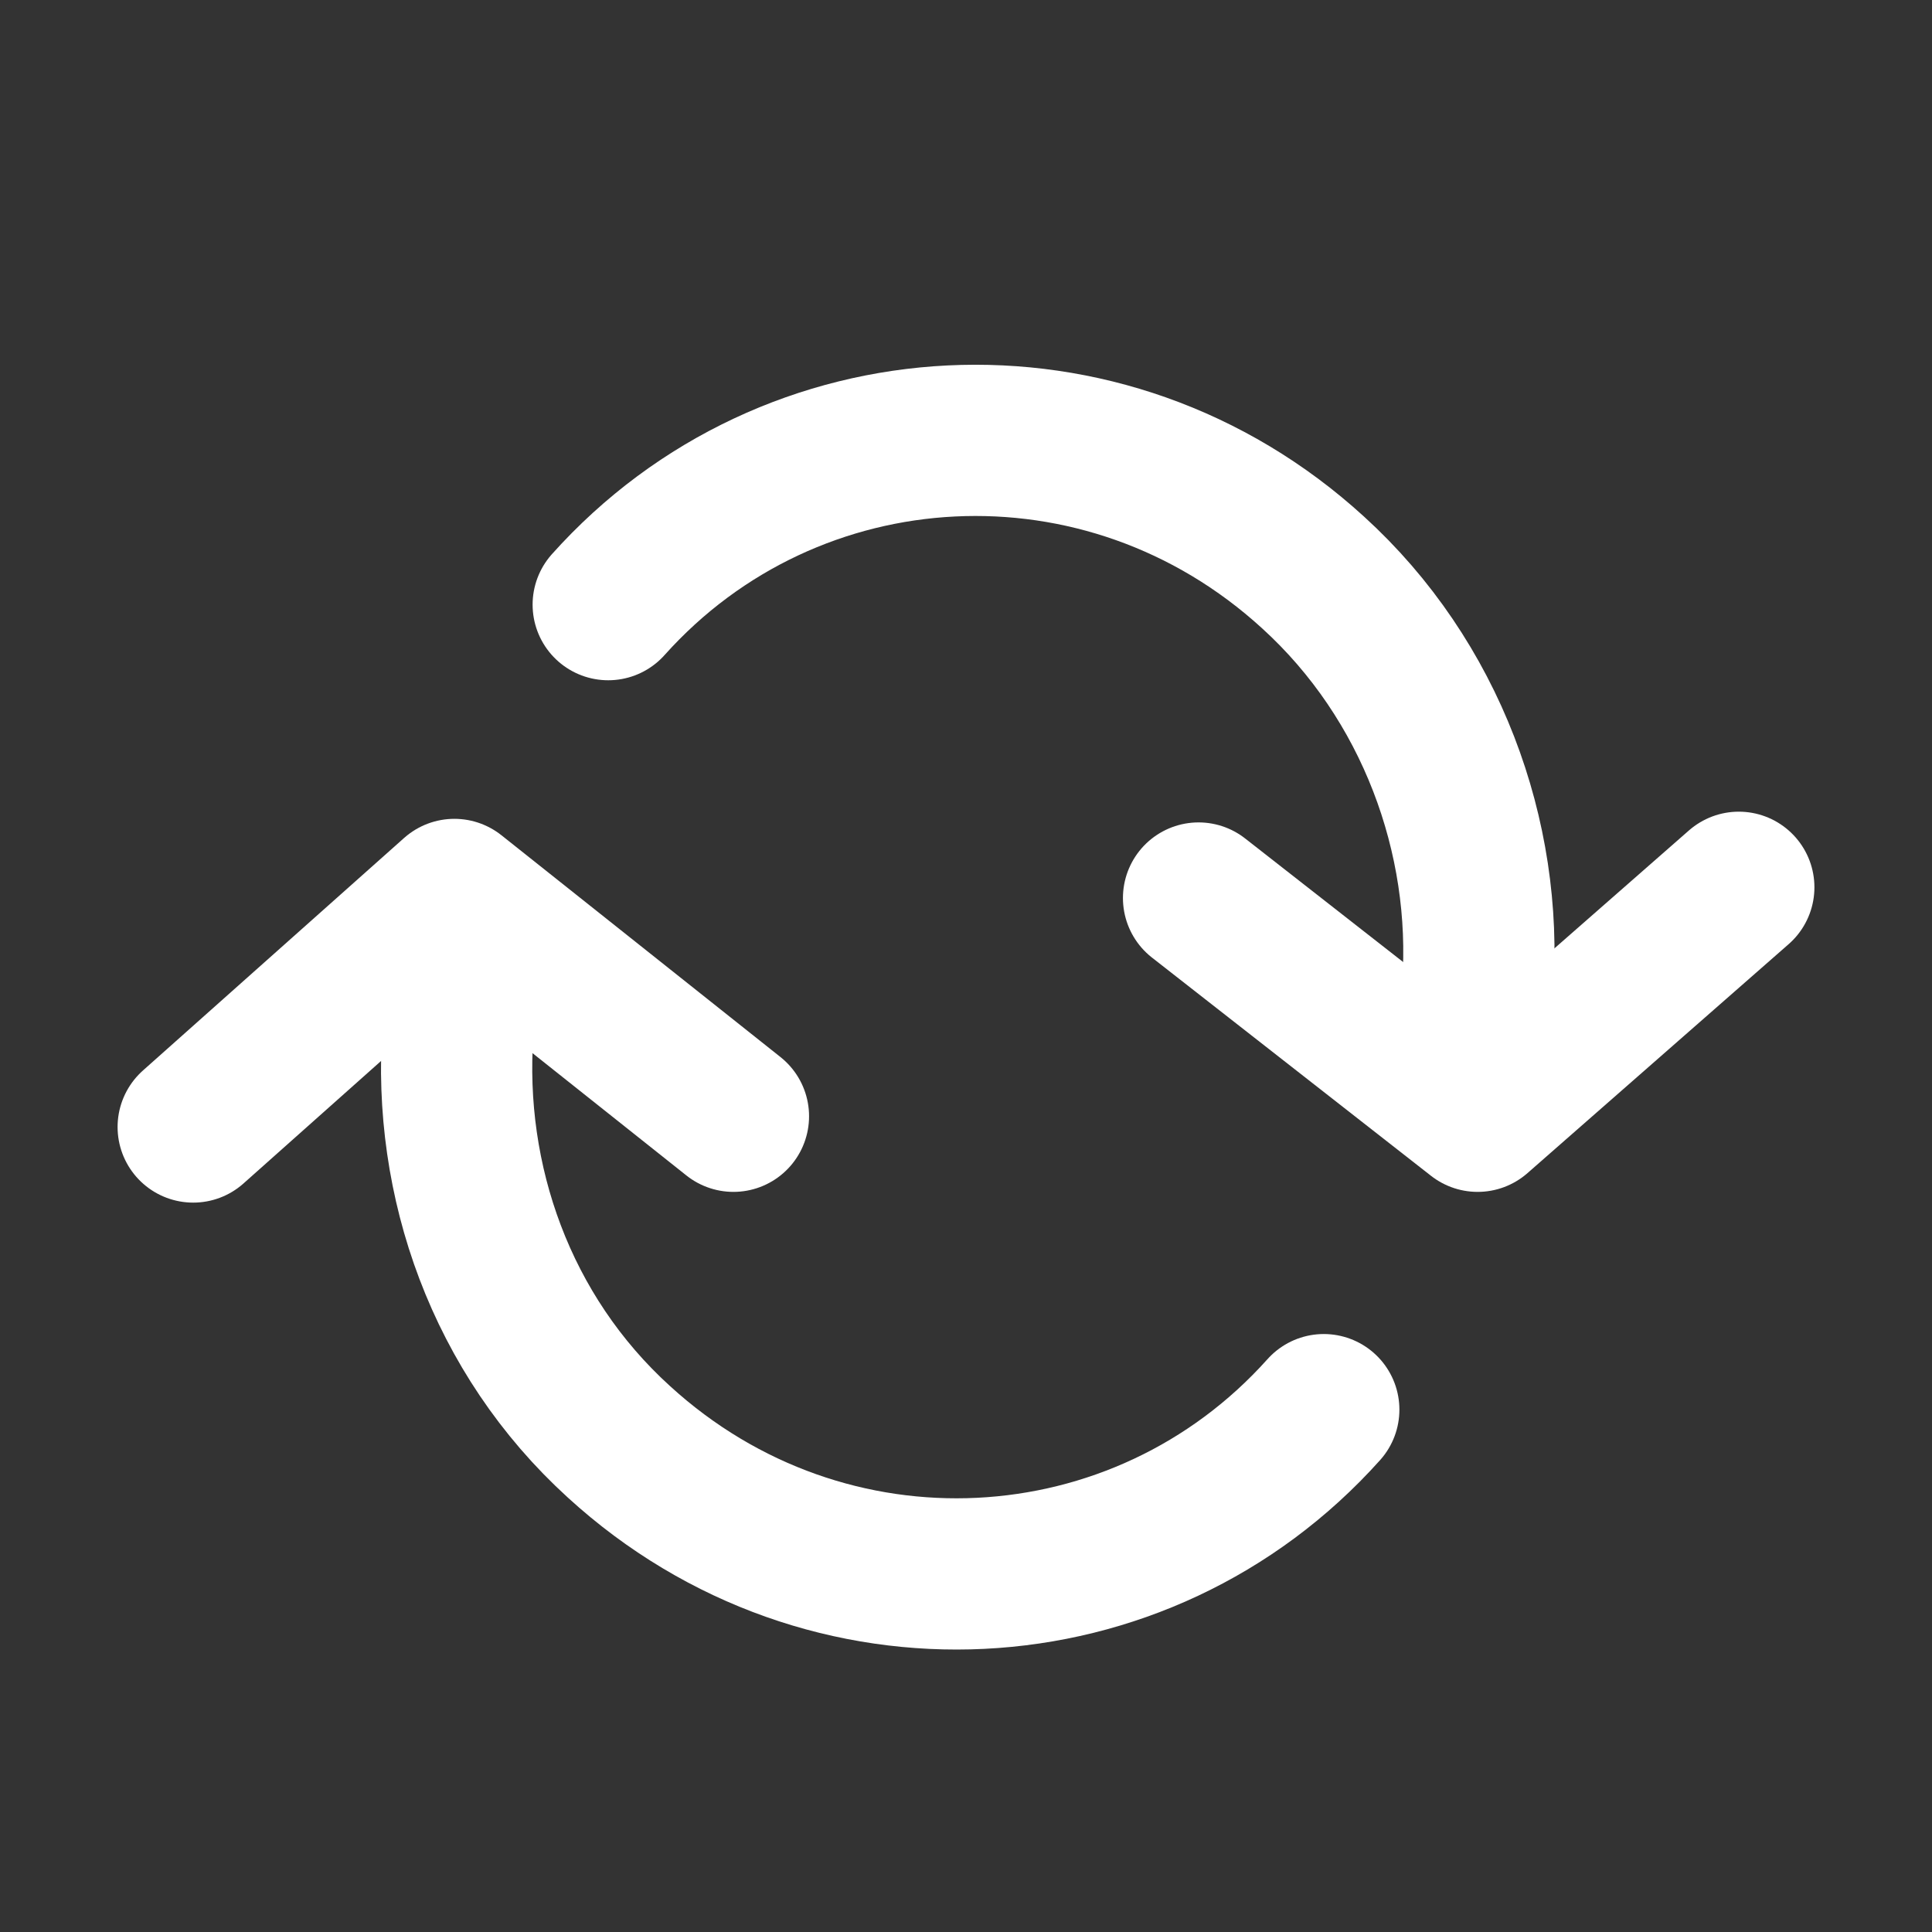
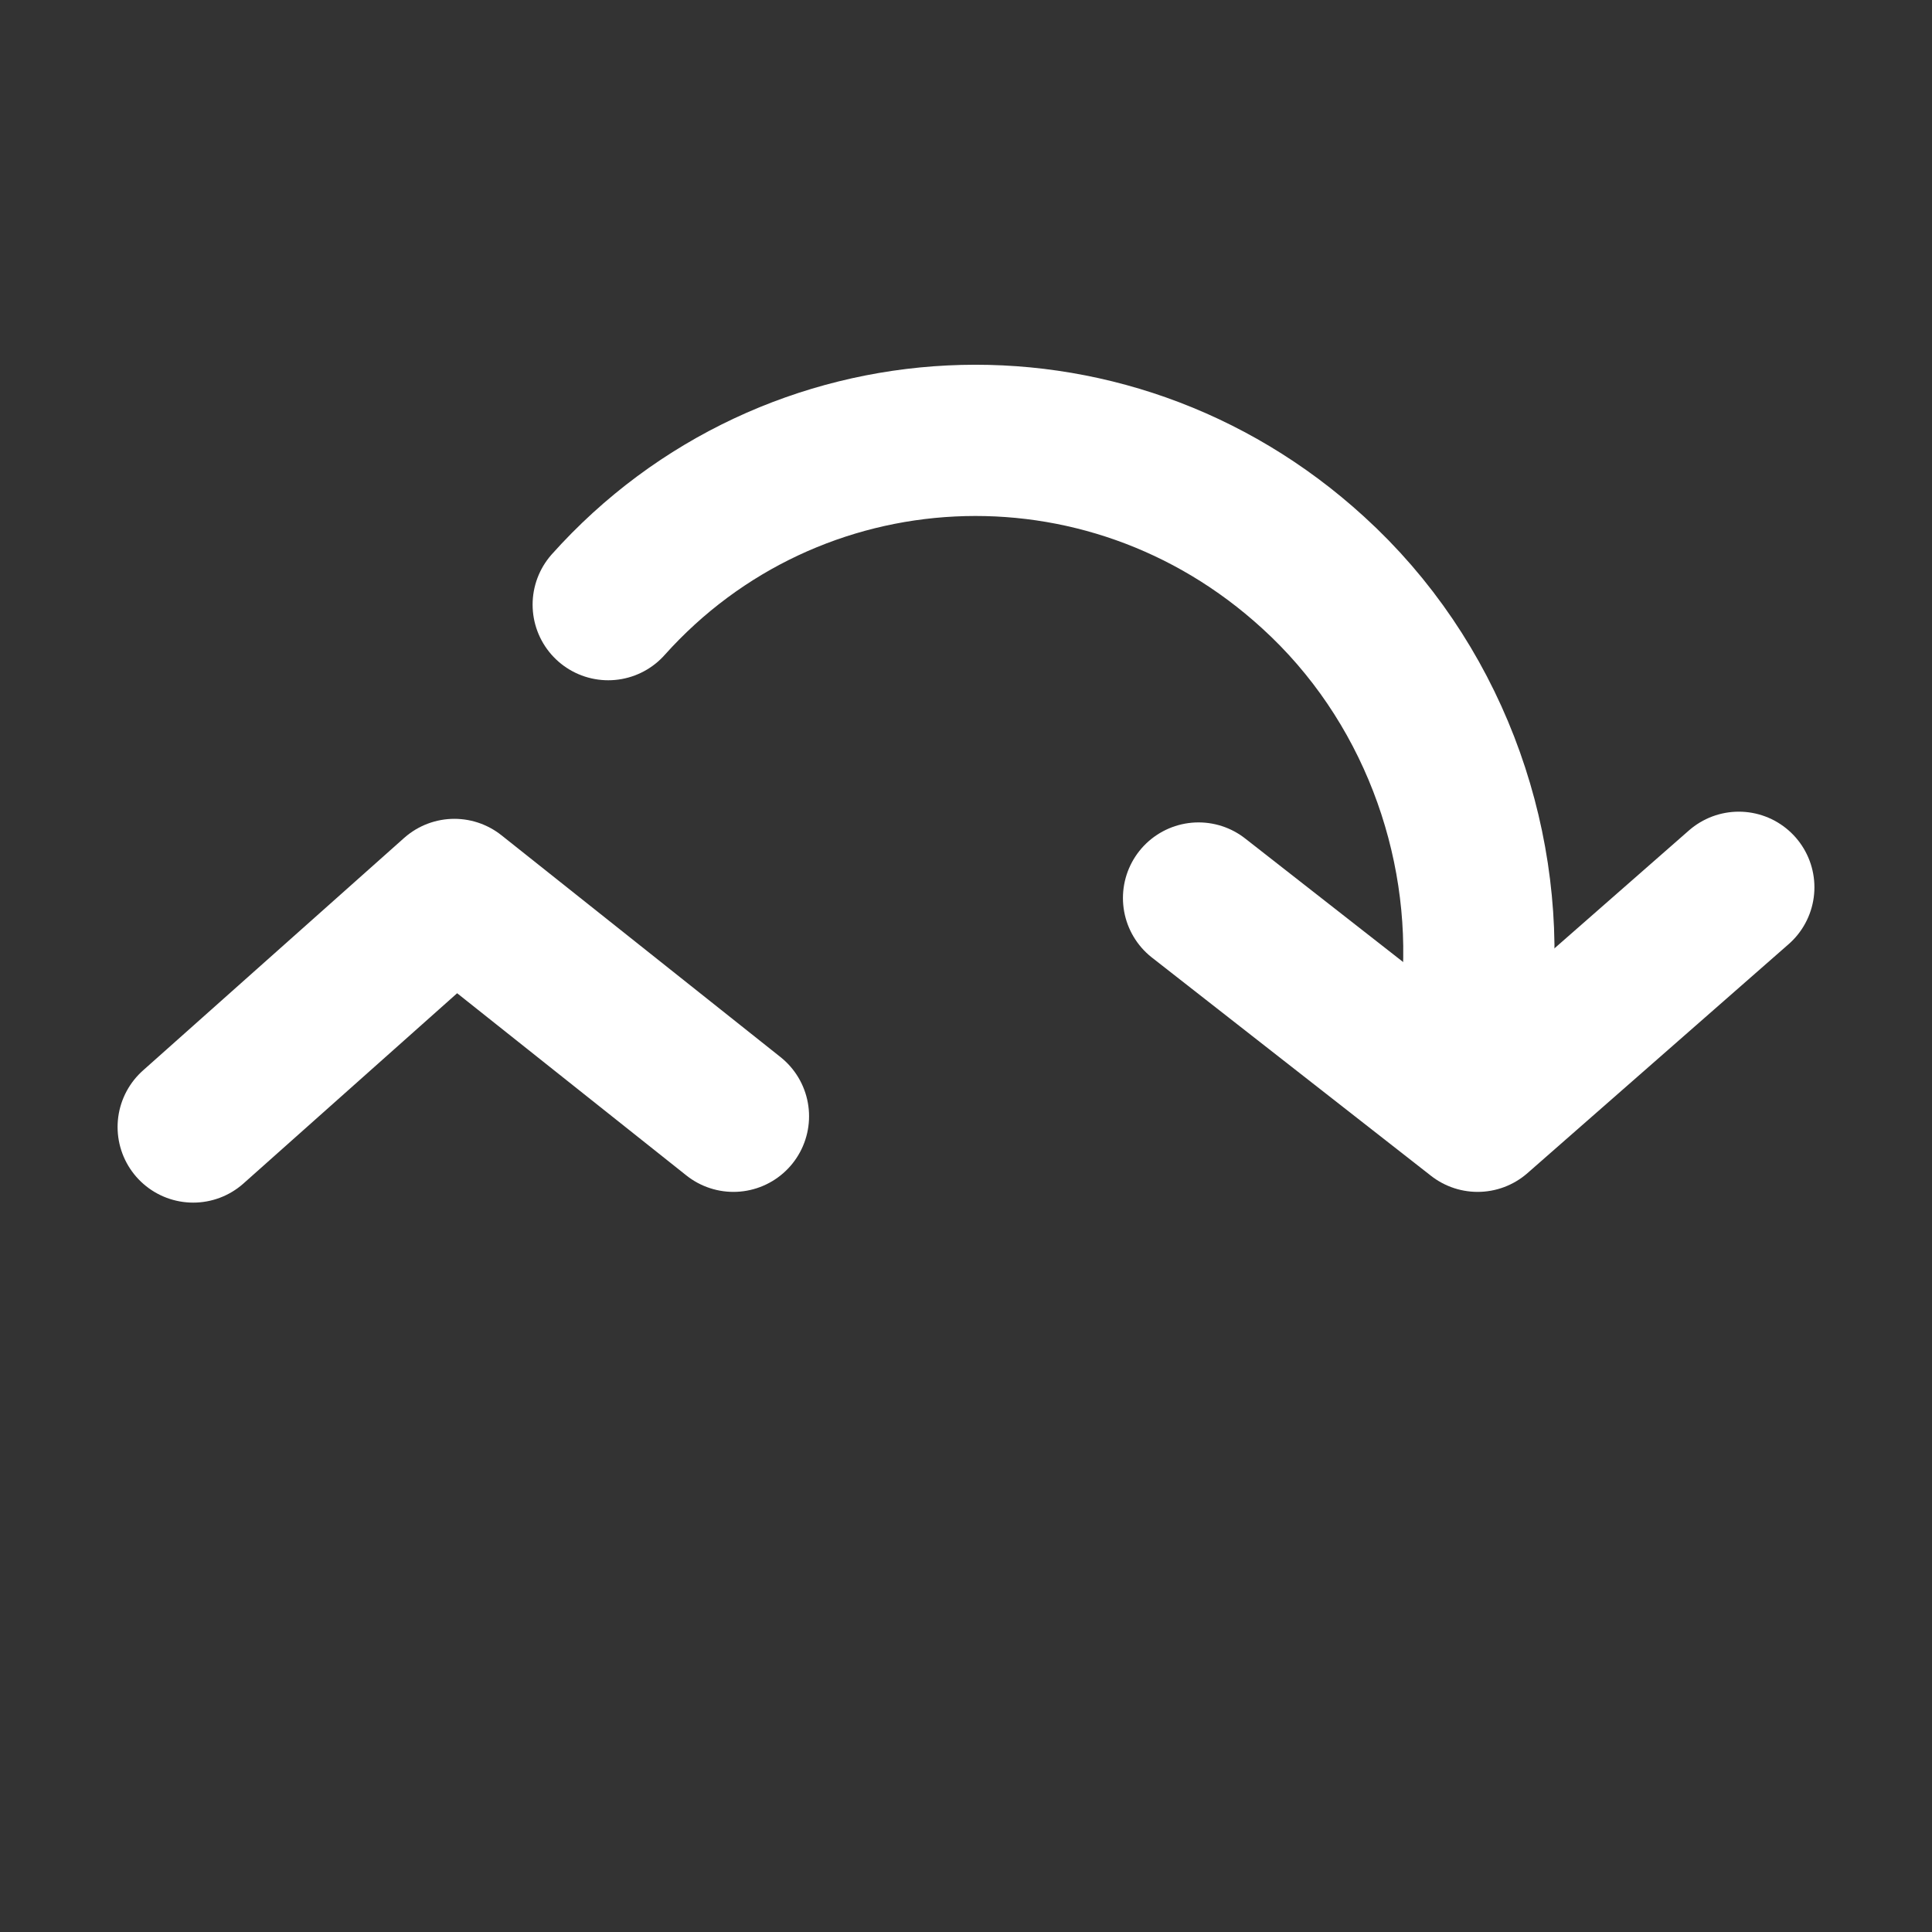
<svg xmlns="http://www.w3.org/2000/svg" xmlns:ns1="http://sodipodi.sourceforge.net/DTD/sodipodi-0.dtd" xmlns:ns2="http://www.inkscape.org/namespaces/inkscape" version="1.1" id="refresh" x="0px" y="0px" viewBox="0 0 54 54" style="enable-background:new 0 0 54 54;" xml:space="preserve" ns1:docname="[16. 17] 17-refresh.svg" ns2:version="1.2.1 (9c6d41e410, 2022-07-14)">
  <rect x="0" y="0" width="54" height="54" fill="#333333" stroke="none" />
  <defs id="defs15" />
  <ns1:namedview id="namedview13" pagecolor="#505050" bordercolor="#eeeeee" borderopacity="1" ns2:showpageshadow="0" ns2:pageopacity="0" ns2:pagecheckerboard="0" ns2:deskcolor="#505050" showgrid="false" ns2:zoom="14.888889" ns2:cx="22.298507" ns2:cy="27.033582" ns2:window-width="1920" ns2:window-height="991" ns2:window-x="-9" ns2:window-y="-9" ns2:window-maximized="1" ns2:current-layer="refresh" />
  <style type="text/css" id="style2">
	.st0{fill:none;stroke:#0052A5;stroke-width:4.227;stroke-linecap:round;stroke-linejoin:round;}
</style>
  <polyline class="st0" points="48.6,24.8 41.3,31.2 33.5,25.1 " id="polyline4" style="stroke:#ffffff;stroke-opacity:1" />
  <path class="st0" d="M17,16.9c5.1-5.7,13.9-6.2,19.7-0.9c3.3,3,4.9,7.4,4.6,11.6" id="path6" style="stroke:#ffffff;stroke-opacity:1" />
  <polyline class="st0" points="5.4,31.5 12.7,25 20.5,31.2 " id="polyline8" style="stroke:#ffffff;stroke-opacity:1" />
-   <path class="st0" d="M37,39.4c-5.1,5.7-13.9,6.2-19.7,0.9c-3.3-3-4.8-7.3-4.5-11.5" id="path10" style="stroke:#ffffff;stroke-opacity:1" />
</svg>